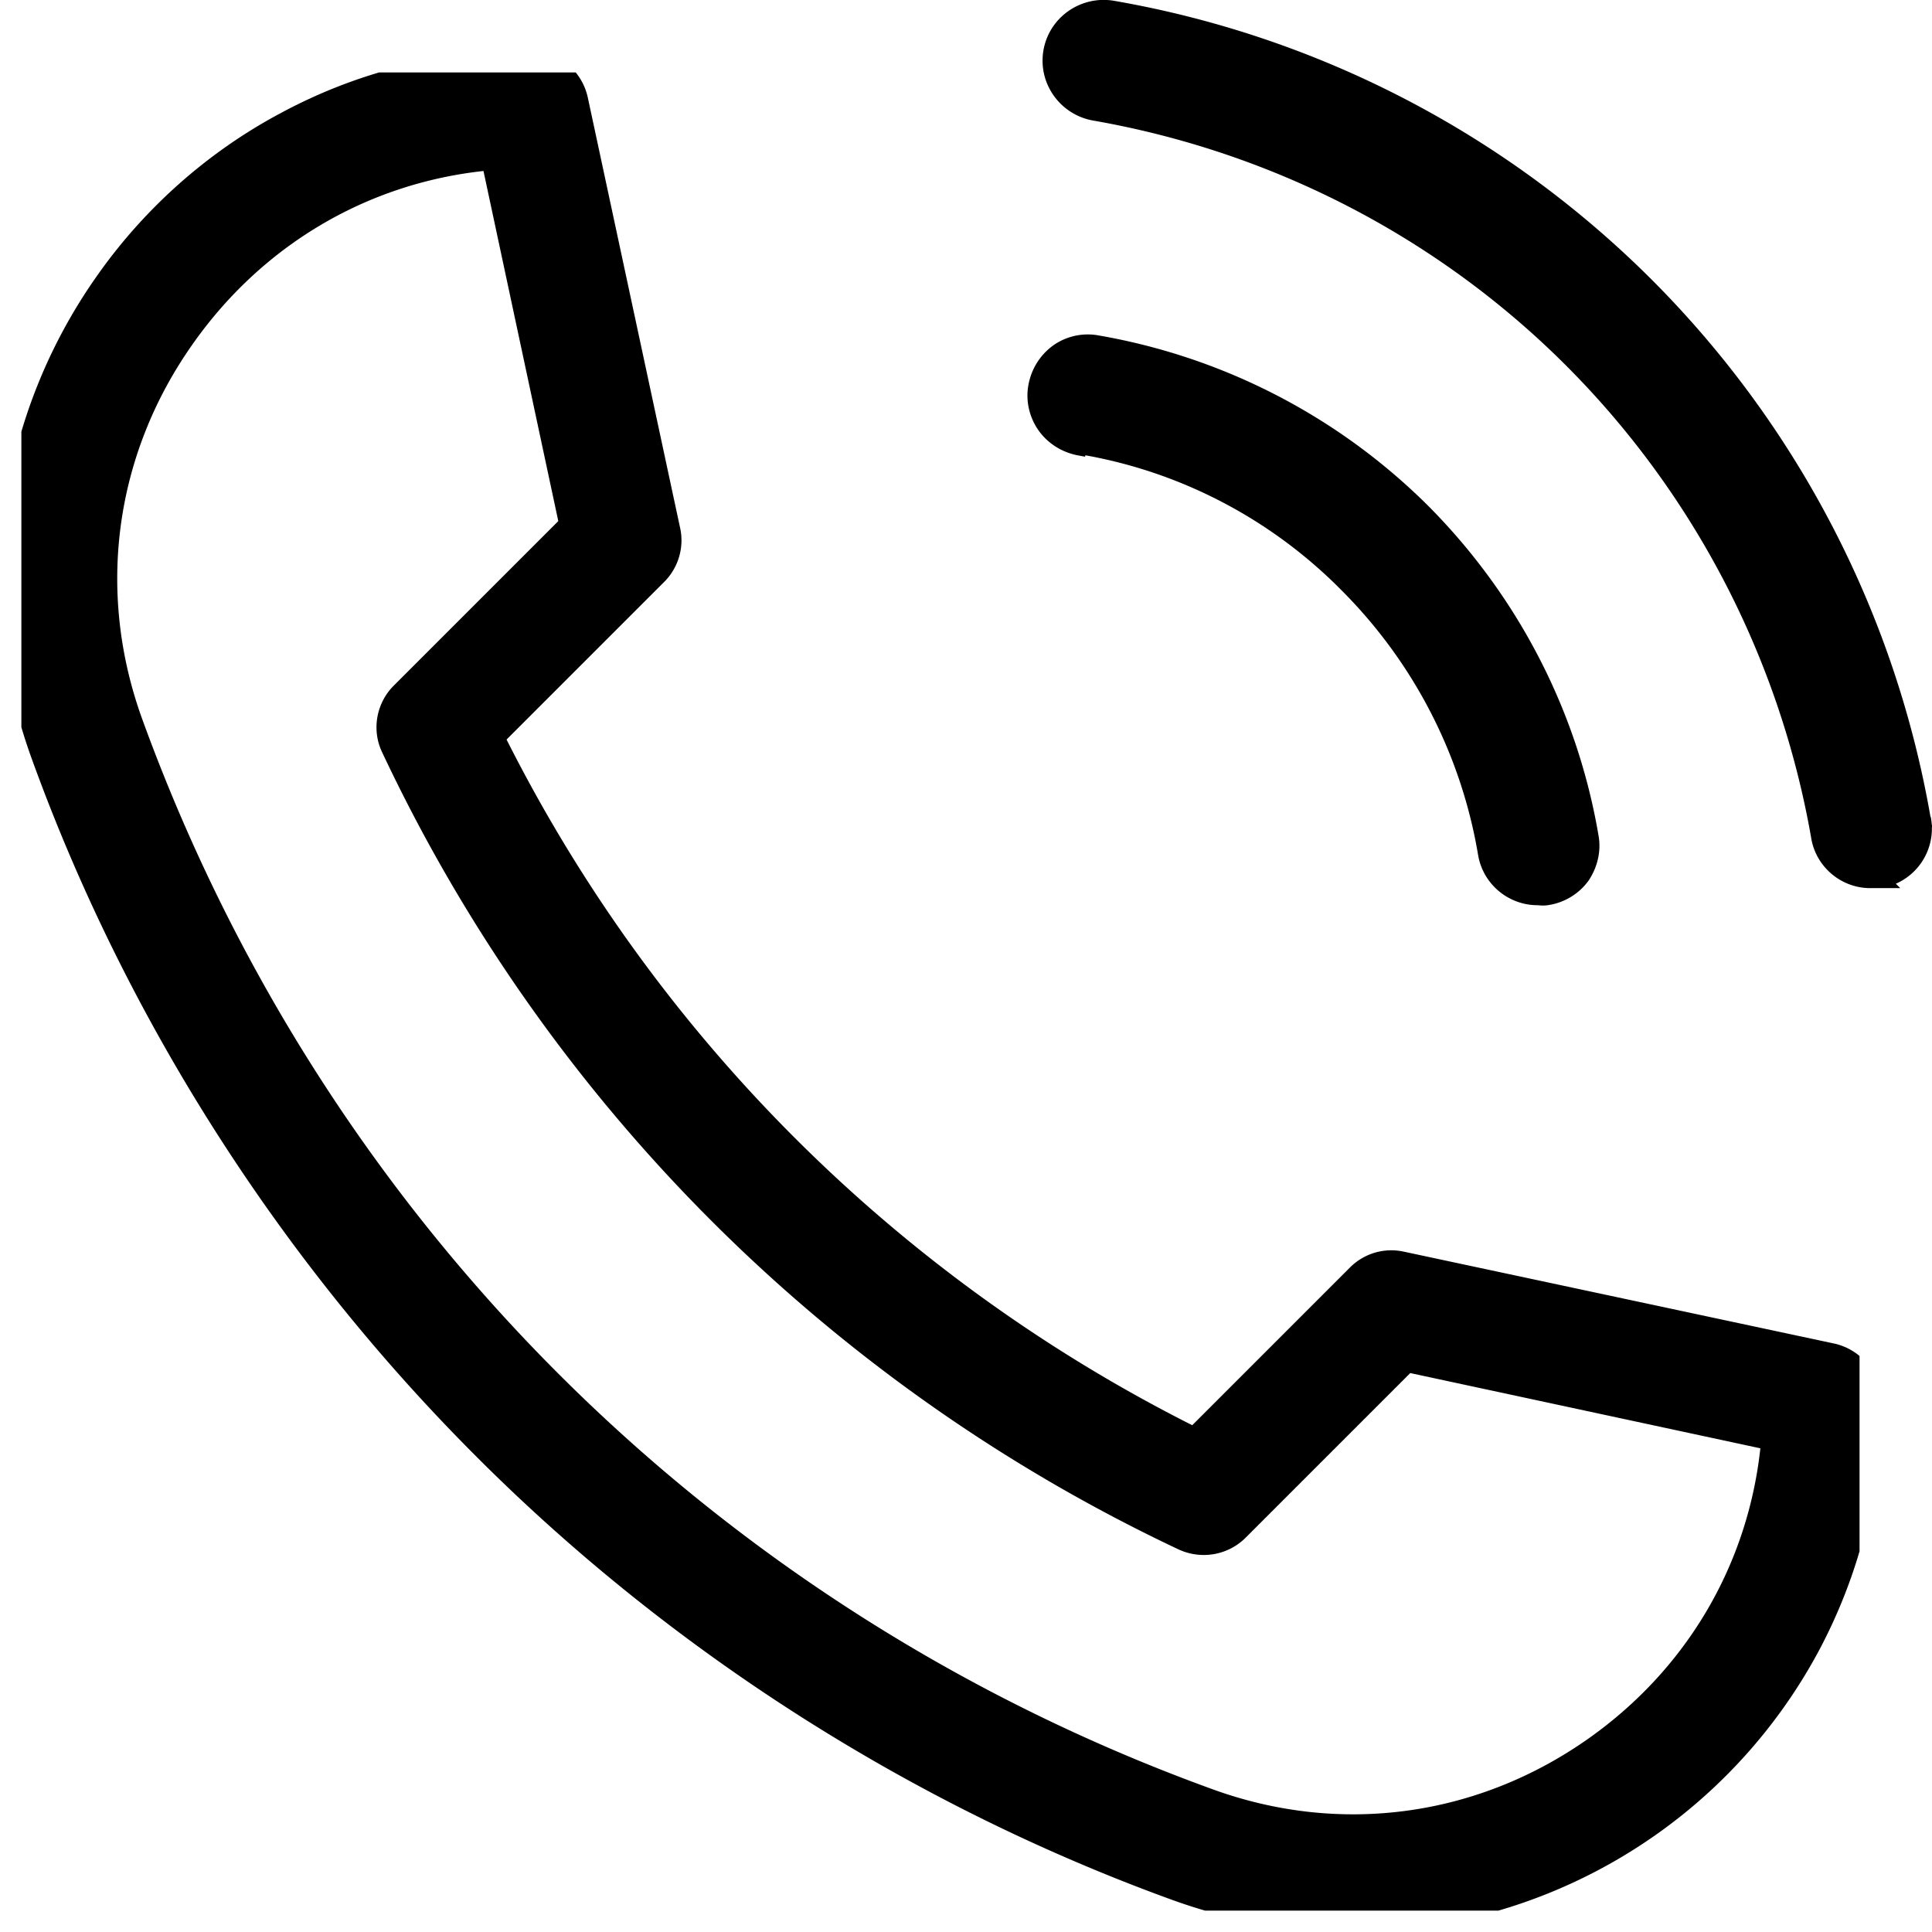
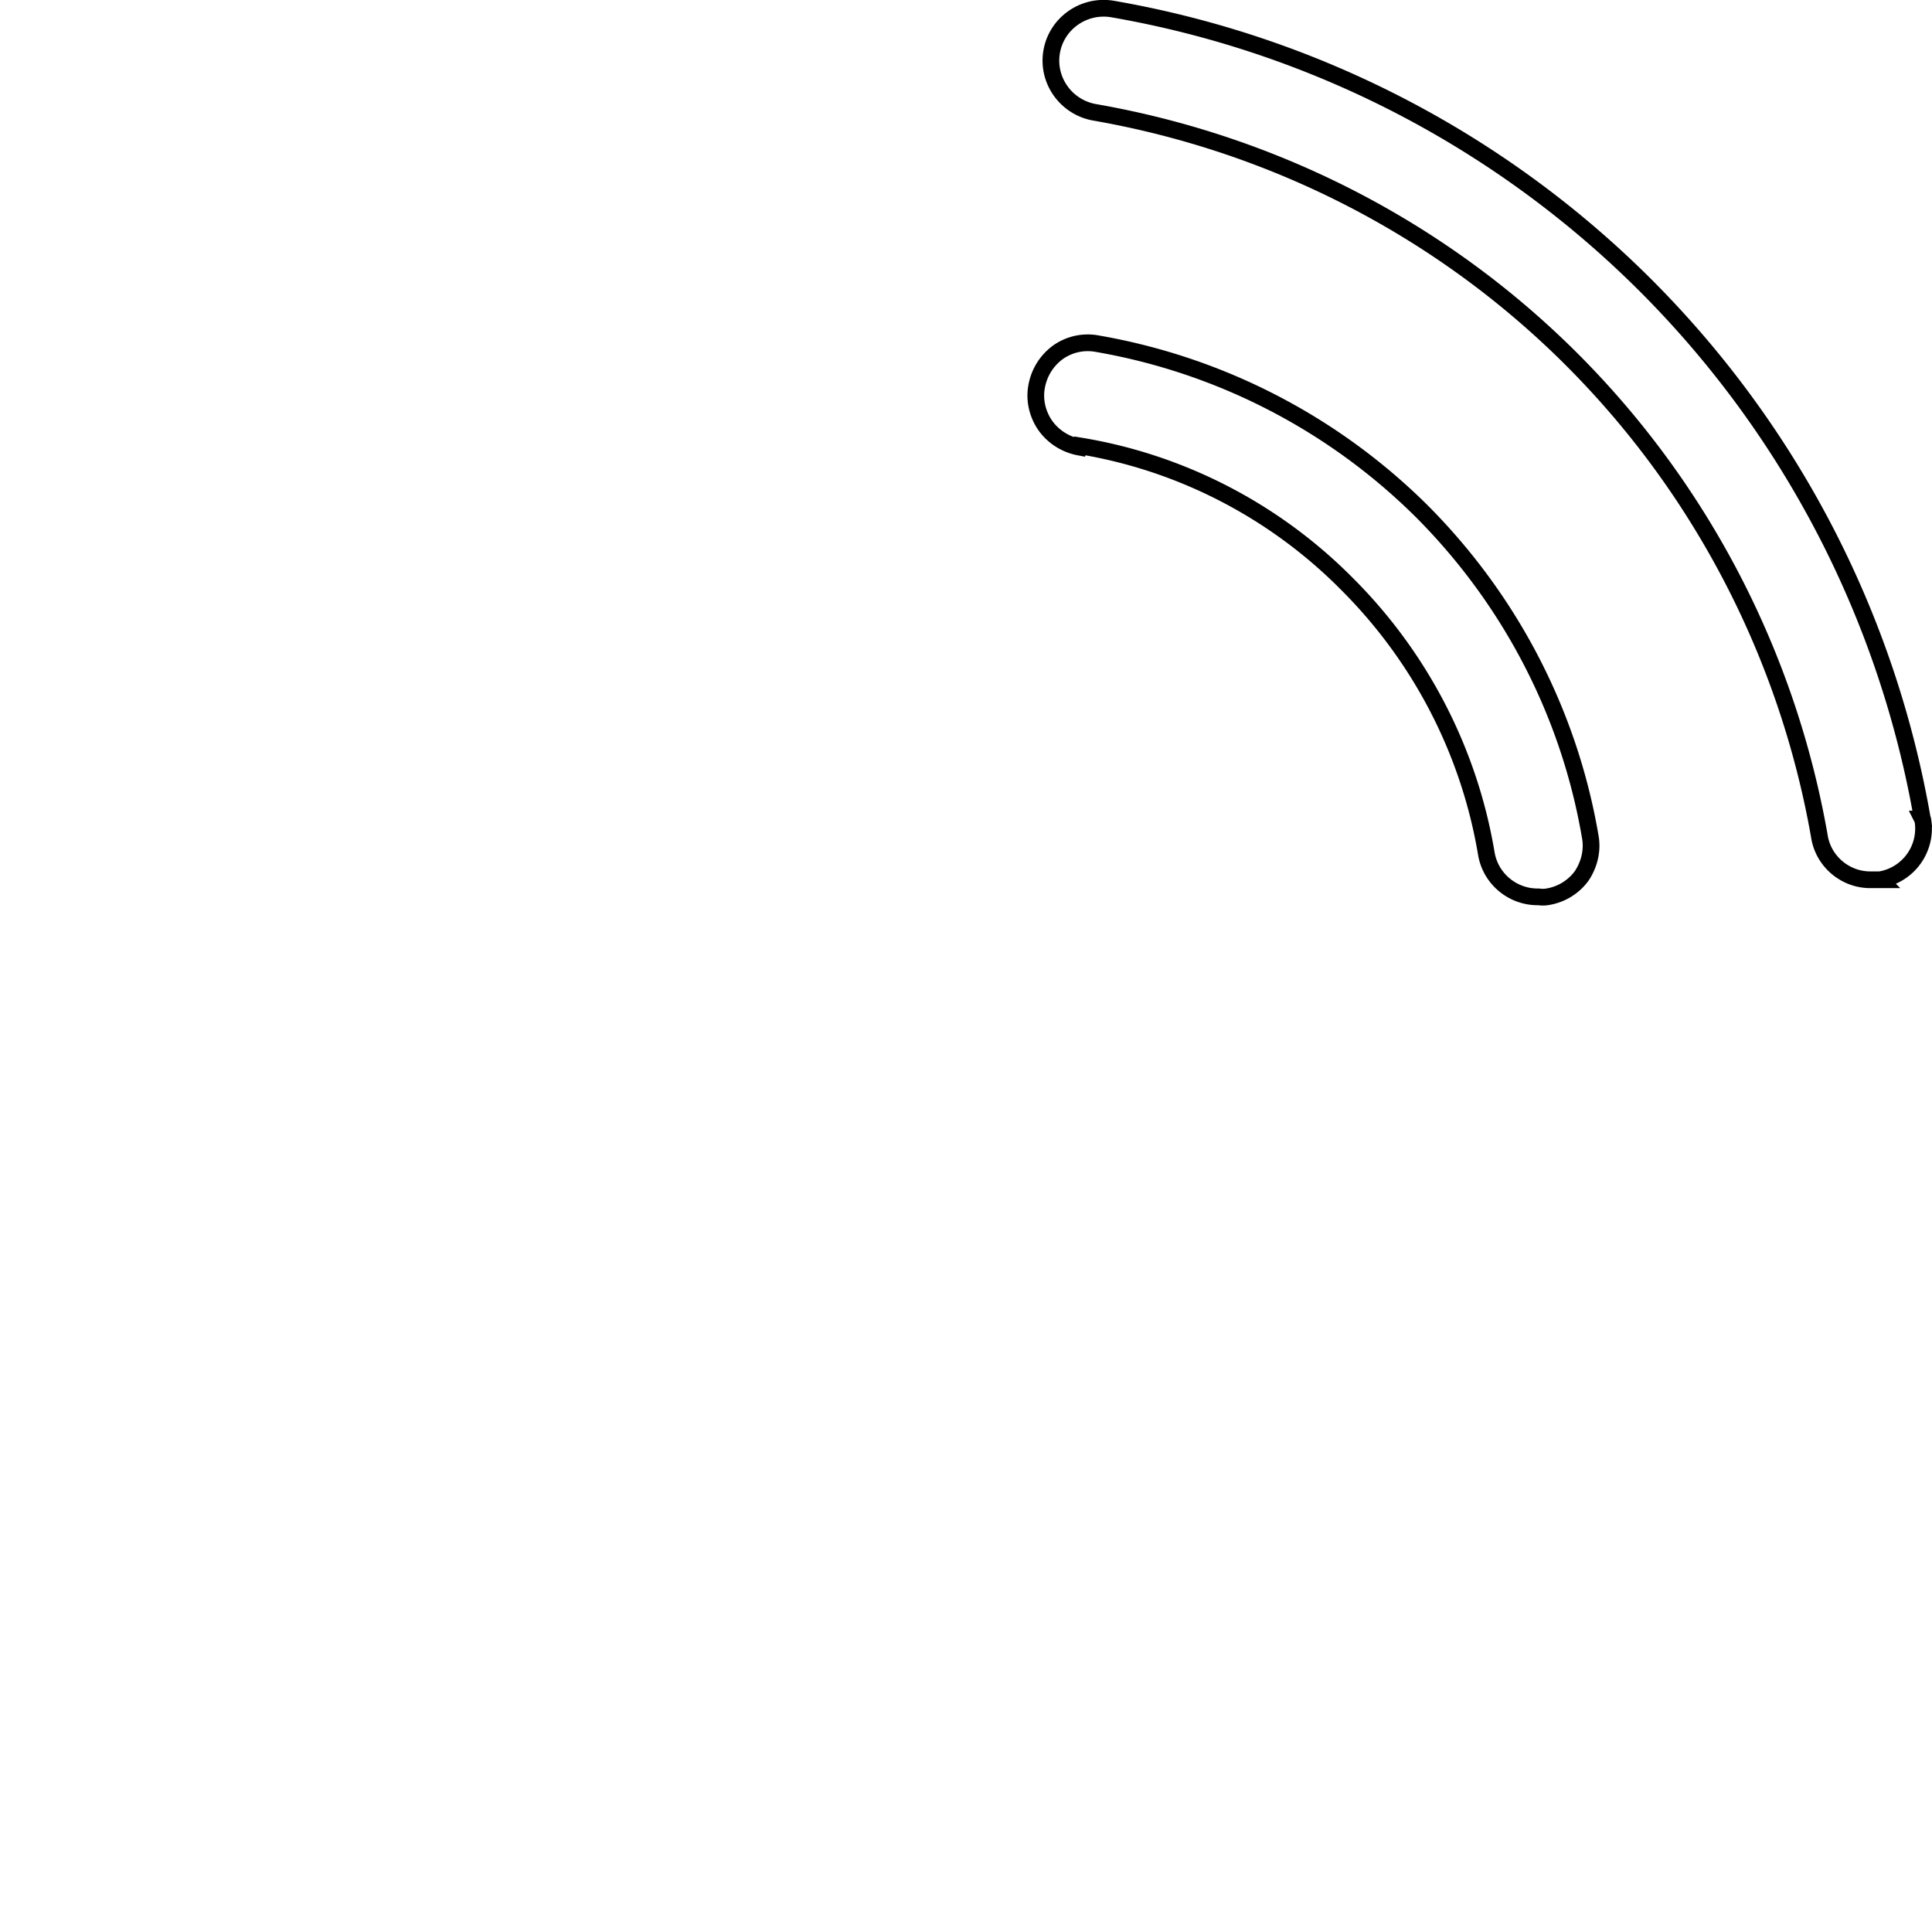
<svg xmlns="http://www.w3.org/2000/svg" width="45.195" height="45.195" fill="none">
  <defs>
    <clipPath id="a">
      <rect rx="-.5" width="43" height="43" transform="translate(.5 1.695)" fill="#fff" fill-opacity="0" />
    </clipPath>
  </defs>
  <rect rx="-.5" width="43" height="43" transform="translate(.5 1.695)" />
  <g clip-path="url(#a)">
-     <path d="M31.62 45.19c-1.42 0-2.83-.25-4.21-.75-6.06-2.2-11.7-5.79-16.28-10.38C6.54 29.47 2.95 23.84.75 17.77c-.71-1.95-.92-3.96-.62-5.98C.4 9.9 1.14 8.06 2.25 6.48c1.11-1.59 2.59-2.91 4.29-3.82 1.81-.98 3.78-1.47 5.87-1.47.64 0 1.2.45 1.34 1.09l2.16 10.07c.1.45-.04.93-.37 1.26l-3.69 3.69a36.22 36.22 0 0016.04 16.04l3.69-3.69c.33-.33.8-.47 1.26-.37l10.07 2.15c.63.14 1.09.7 1.09 1.35 0 2.08-.5 4.06-1.47 5.87a12.477 12.477 0 01-9.14 6.41c-.59.09-1.18.13-1.77.13zM11.31 4c-2.75.3-5.19 1.75-6.81 4.06-1.83 2.6-2.25 5.8-1.17 8.77C7.57 28.5 16.69 37.62 28.35 41.85c2.98 1.09 6.18.66 8.78-1.16 2.31-1.62 3.75-4.06 4.05-6.81l-8.19-1.76-3.85 3.85c-.41.41-1.03.52-1.56.28A38.953 38.953 0 018.94 17.6c-.25-.52-.14-1.15.27-1.56l3.85-3.85L11.31 4z" fill="#000" />
-   </g>
-   <path d="M25.26 10.43c2.38.39 4.57 1.53 6.26 3.24 1.71 1.71 2.85 3.91 3.25 6.3.1.59.62 1.02 1.22 1.01.07.01.14.01.2 0 .33-.05.62-.23.81-.49.18-.27.26-.6.2-.92-.49-2.88-1.87-5.53-3.93-7.6a14.212 14.212 0 00-7.6-3.93c-.32-.06-.65.01-.92.2-.26.19-.44.47-.5.8-.06.32.02.65.2.91.19.27.48.45.8.51l.01-.03z" fill="#000" />
+     </g>
  <path d="M31.52 13.67c1.71 1.71 2.85 3.91 3.25 6.3.1.59.62 1.02 1.22 1.01.07.01.14.01.2 0 .33-.05.62-.23.81-.49.18-.27.26-.6.2-.92-.49-2.88-1.87-5.53-3.93-7.6a14.212 14.212 0 00-7.6-3.93c-.32-.06-.65.01-.92.2-.26.19-.44.47-.5.8-.06.32.02.65.2.91.19.27.48.45.8.51l.01-.03c2.38.39 4.57 1.53 6.26 3.24z" stroke="#000" stroke-width=".391" />
-   <path d="M44.97 19.16A23.27 23.27 0 0038.5 6.68 23.27 23.27 0 0026.02.21c-.67-.11-1.31.34-1.42 1.01-.11.67.35 1.3 1.02 1.41 4.22.74 8.12 2.75 11.15 5.78 3.03 3.03 5.05 6.93 5.79 11.15.09.59.61 1.03 1.21 1.02h.21a1.213 1.213 0 001-1.4l-.01-.02z" fill="#000" />
  <path d="M38.5 6.68A23.27 23.27 0 0026.02.21c-.67-.11-1.31.34-1.42 1.01-.11.67.35 1.3 1.02 1.41 4.22.74 8.12 2.75 11.15 5.78 3.03 3.03 5.05 6.93 5.79 11.15.09.59.61 1.03 1.21 1.02h.21a1.213 1.213 0 001-1.4l-.01-.02A23.27 23.27 0 0038.5 6.68z" stroke="#000" stroke-width=".391" />
</svg>